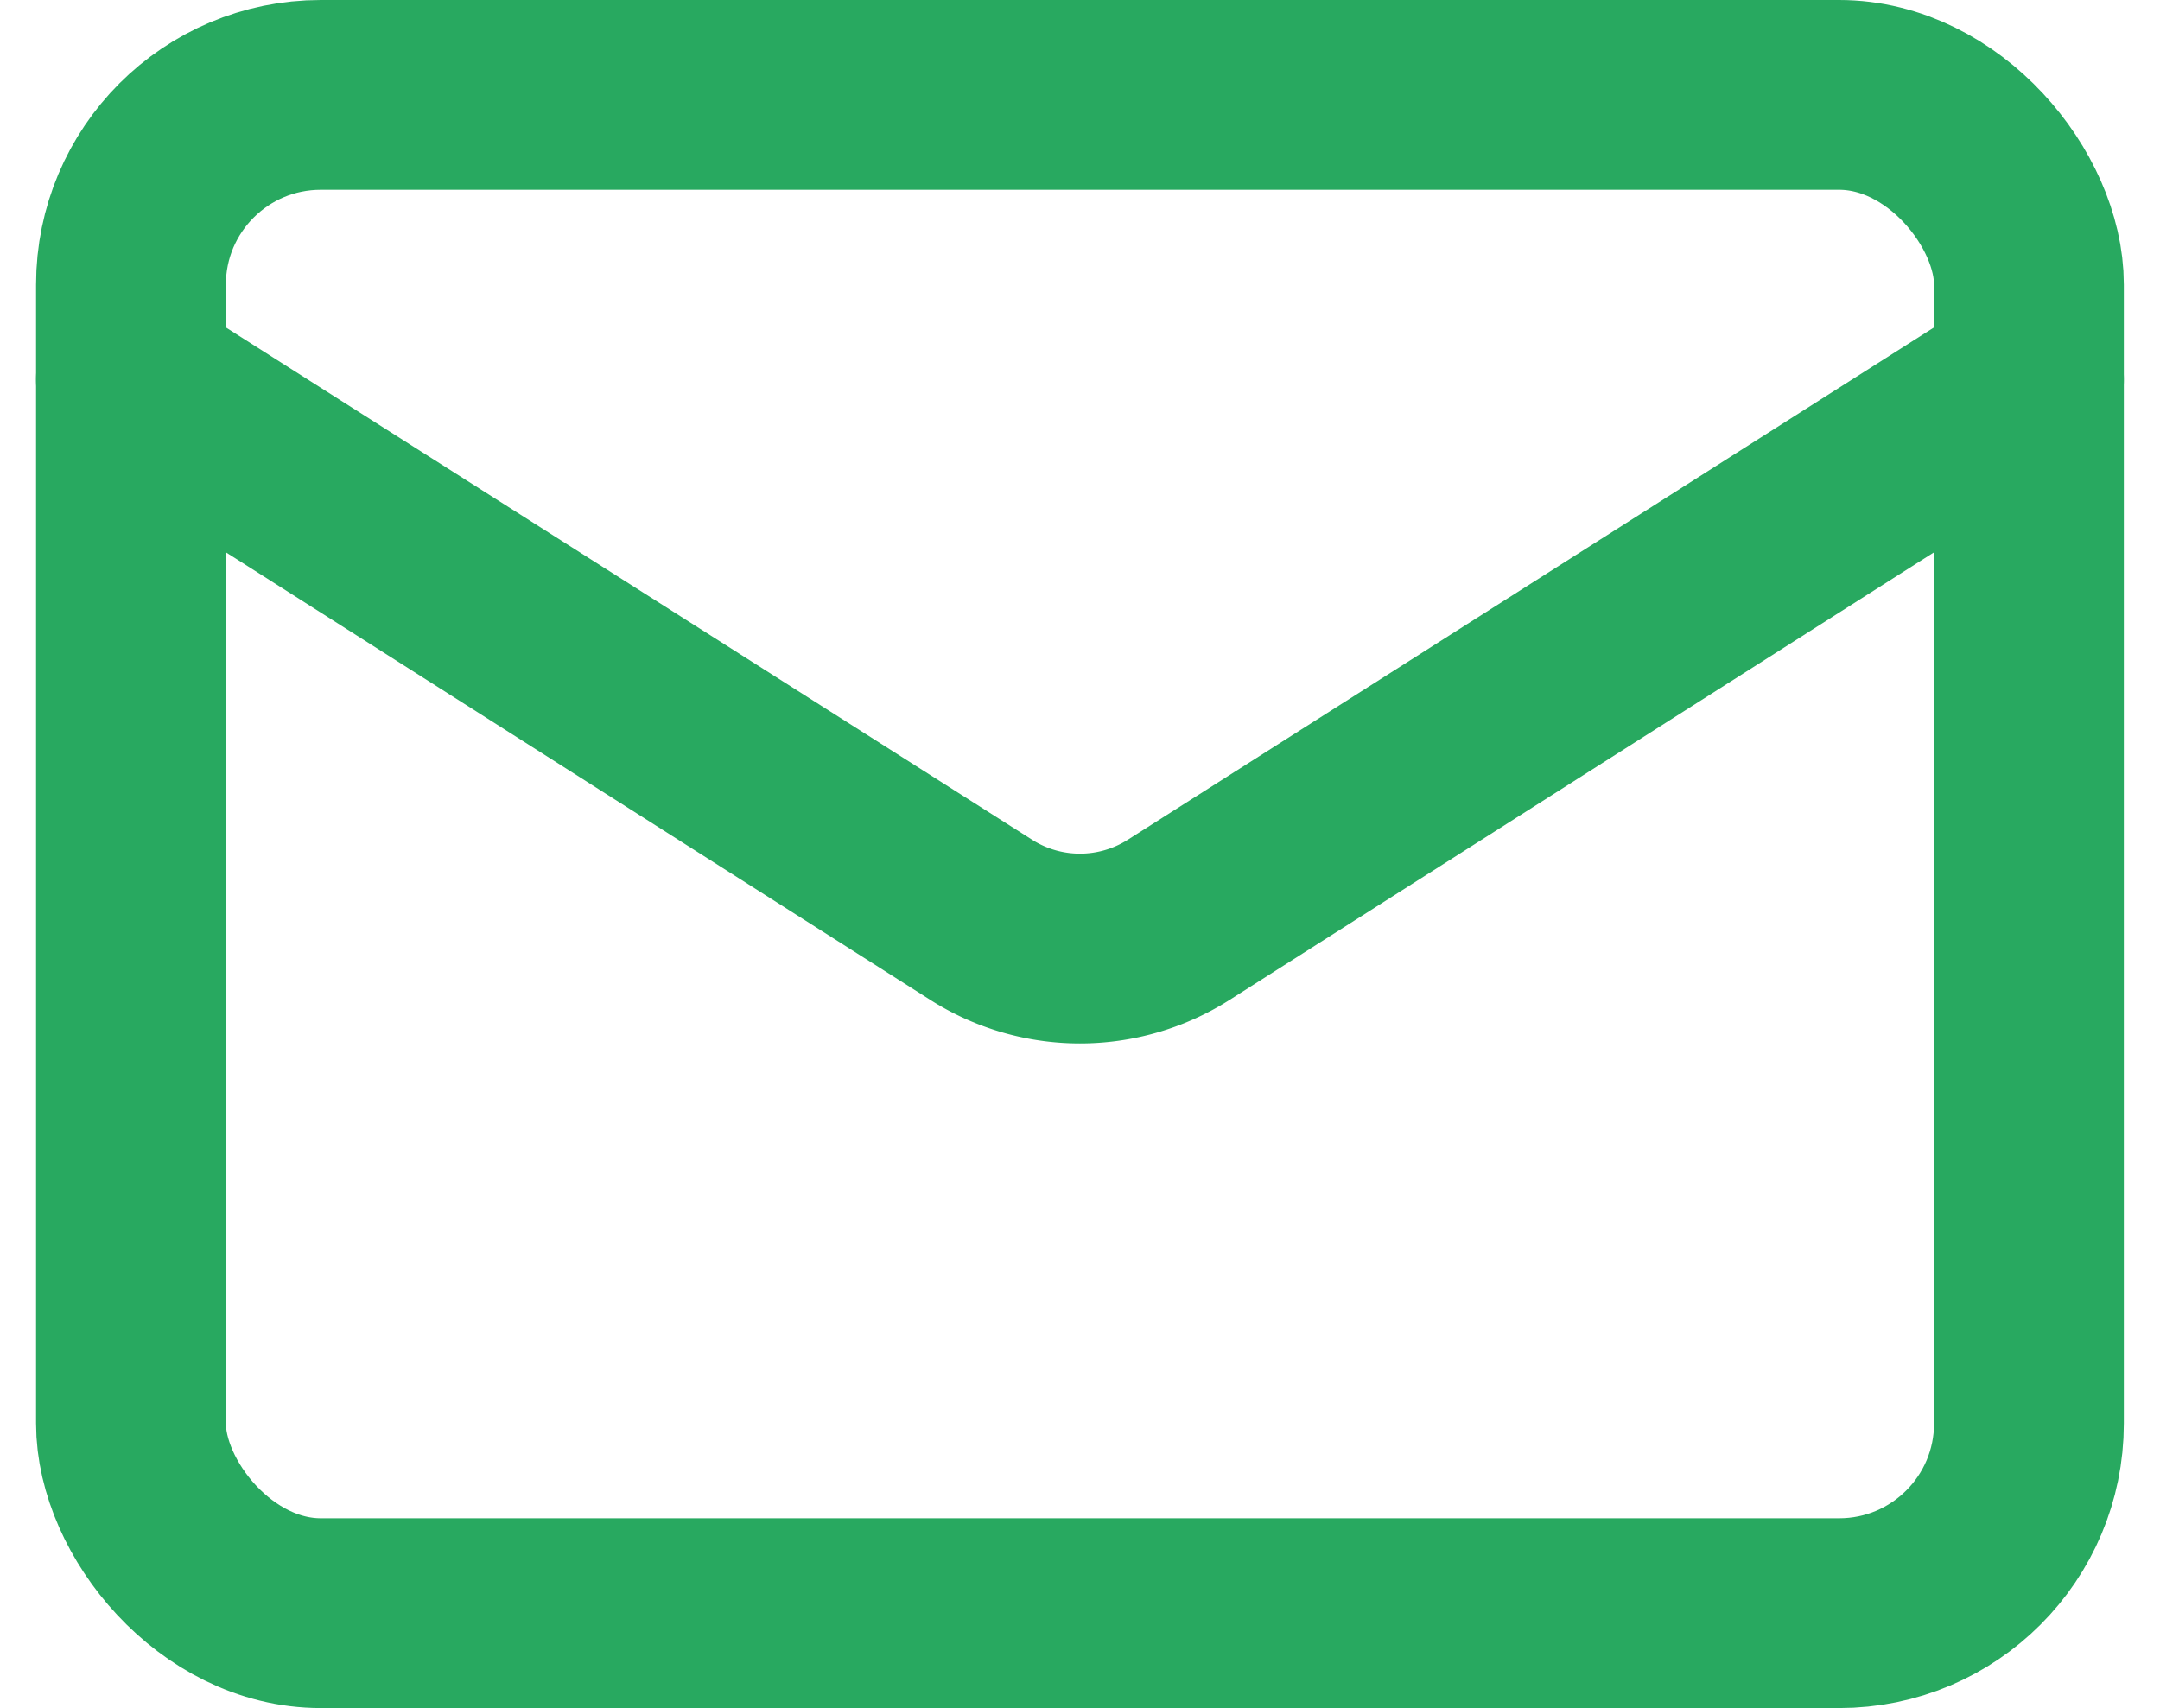
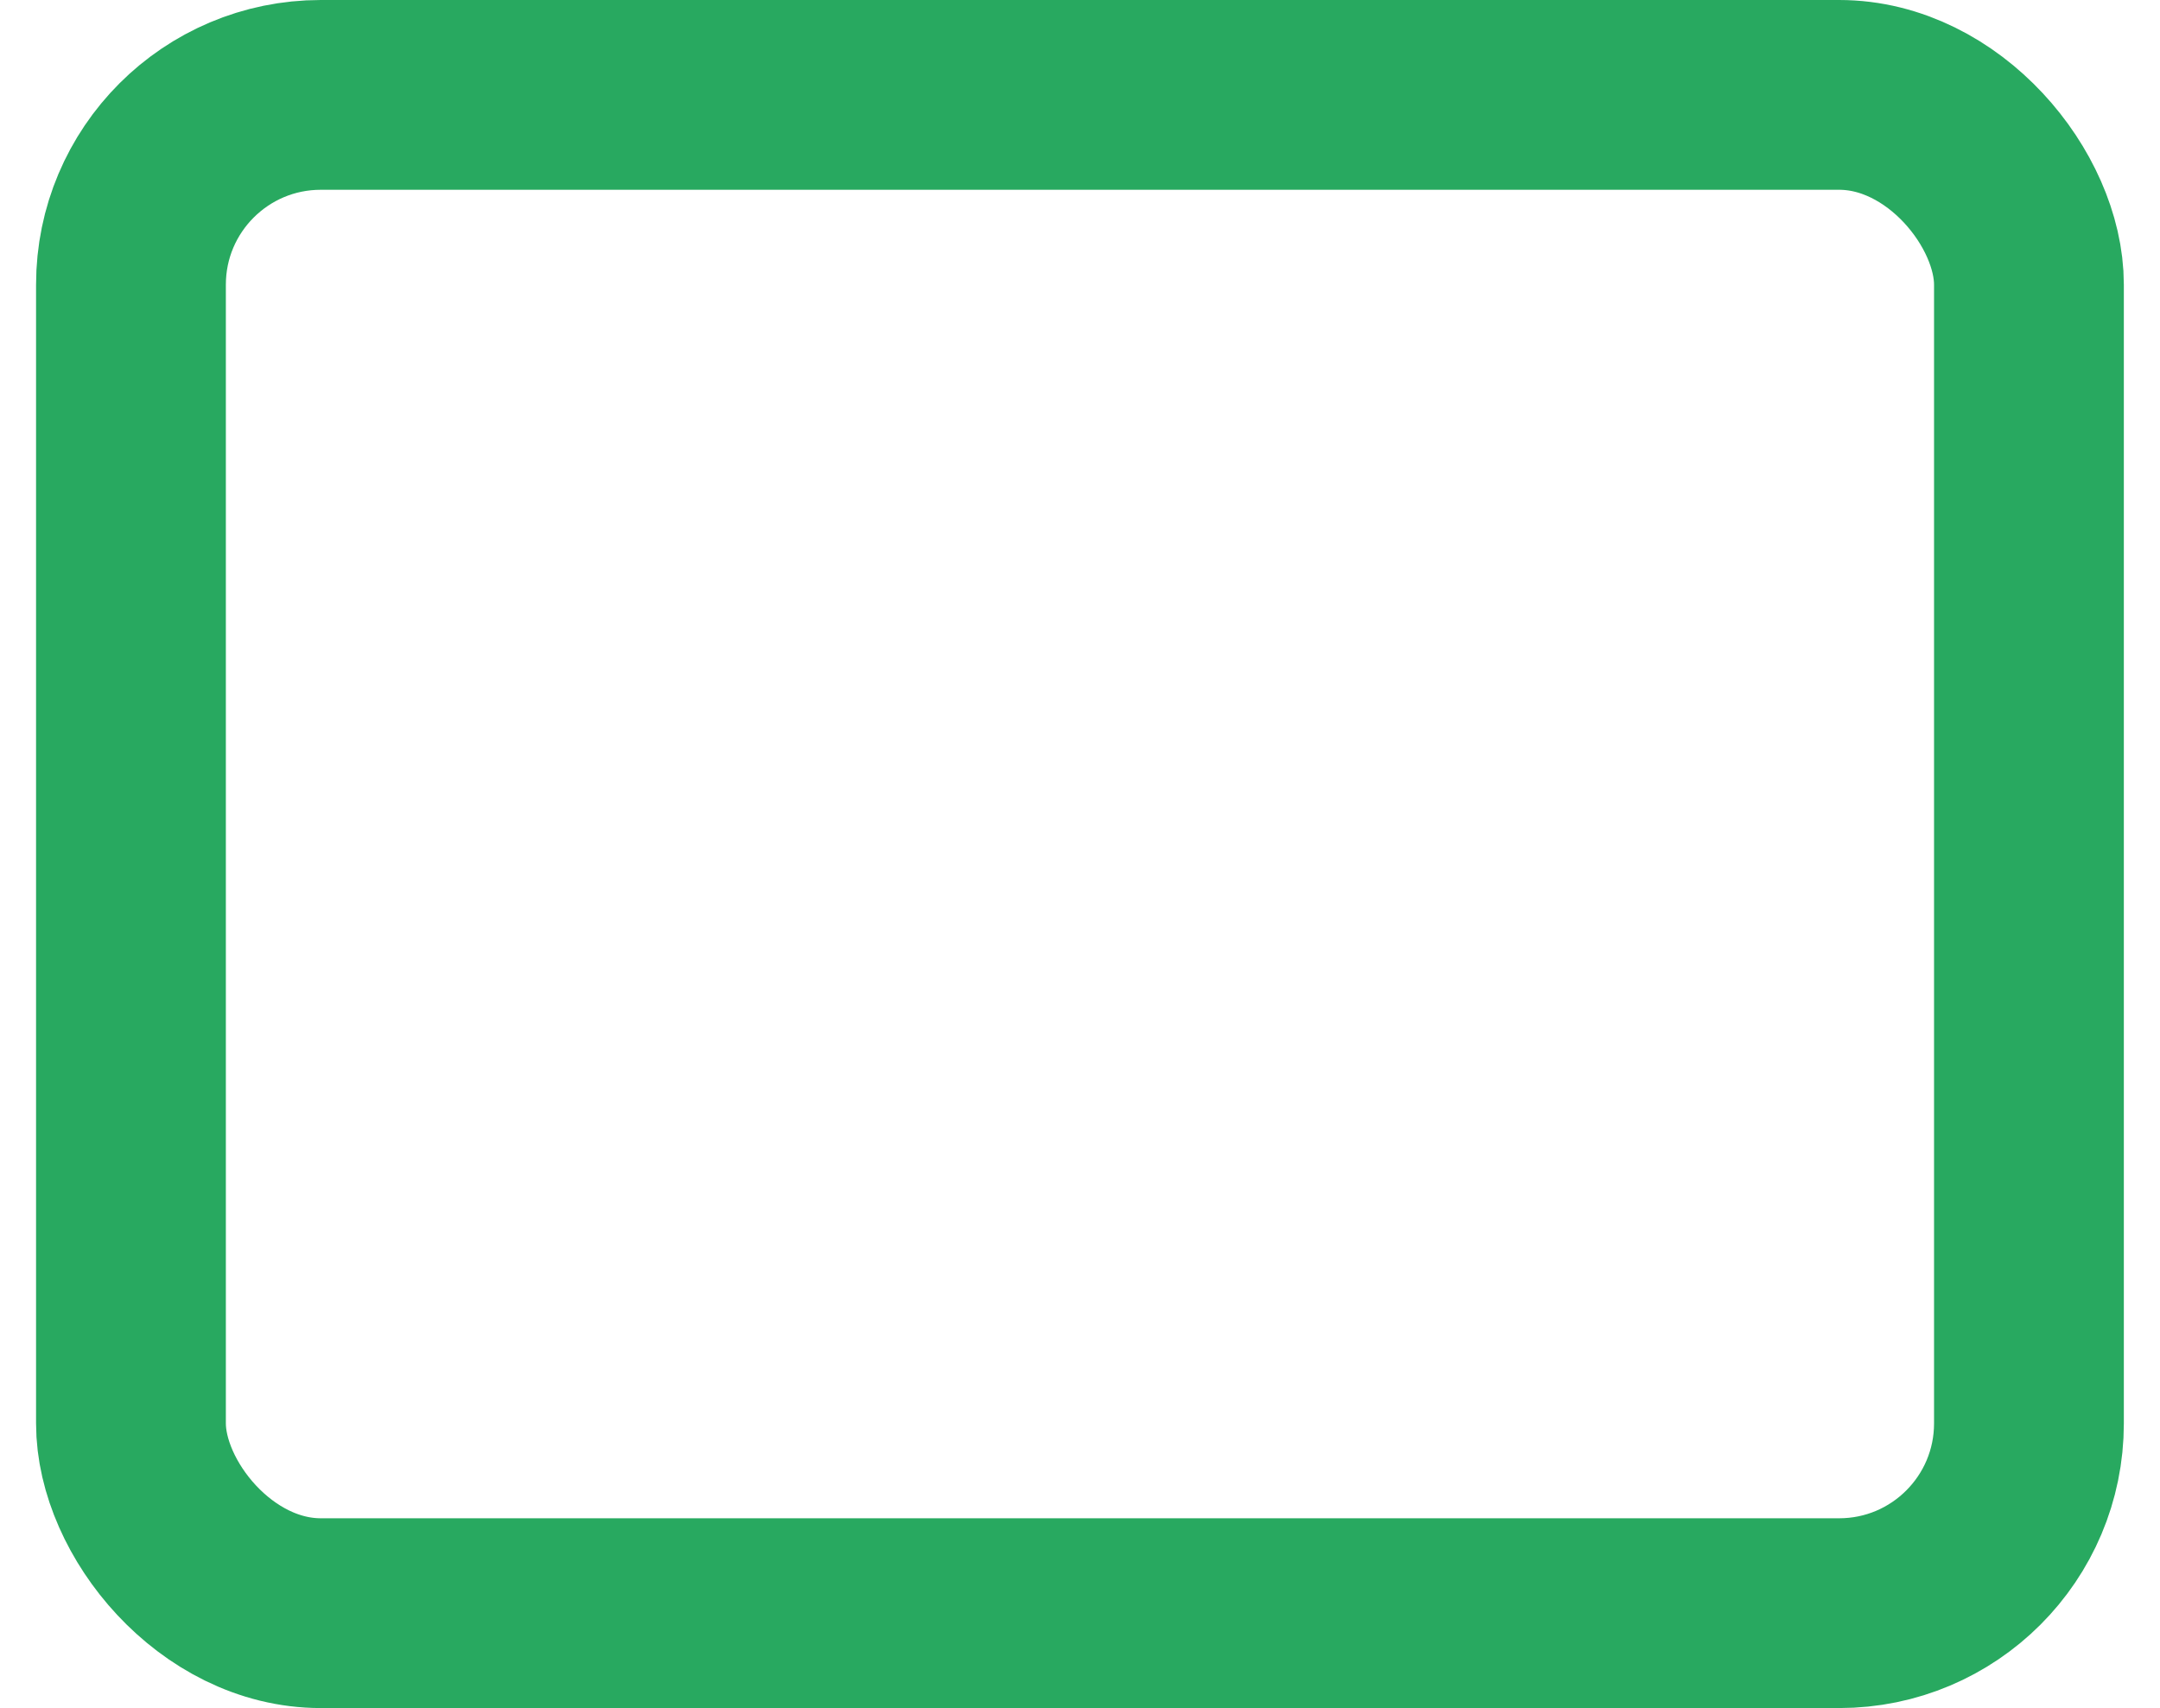
<svg xmlns="http://www.w3.org/2000/svg" width="22.761" height="18" viewBox="0 0 22.761 18">
  <g id="mail-2" transform="translate(-0.62 -3)">
    <rect id="Rectangle_41" data-name="Rectangle 41" width="20" height="16" rx="2" transform="translate(2 4)" fill="none" stroke="#28a960" stroke-linecap="round" stroke-linejoin="round" stroke-width="2" />
-     <path id="Path_40" data-name="Path 40" d="M22,7l-8.97,5.7a1.94,1.94,0,0,1-2.06,0L2,7" fill="none" stroke="#28a960" stroke-linecap="round" stroke-linejoin="round" stroke-width="2" />
  </g>
</svg>